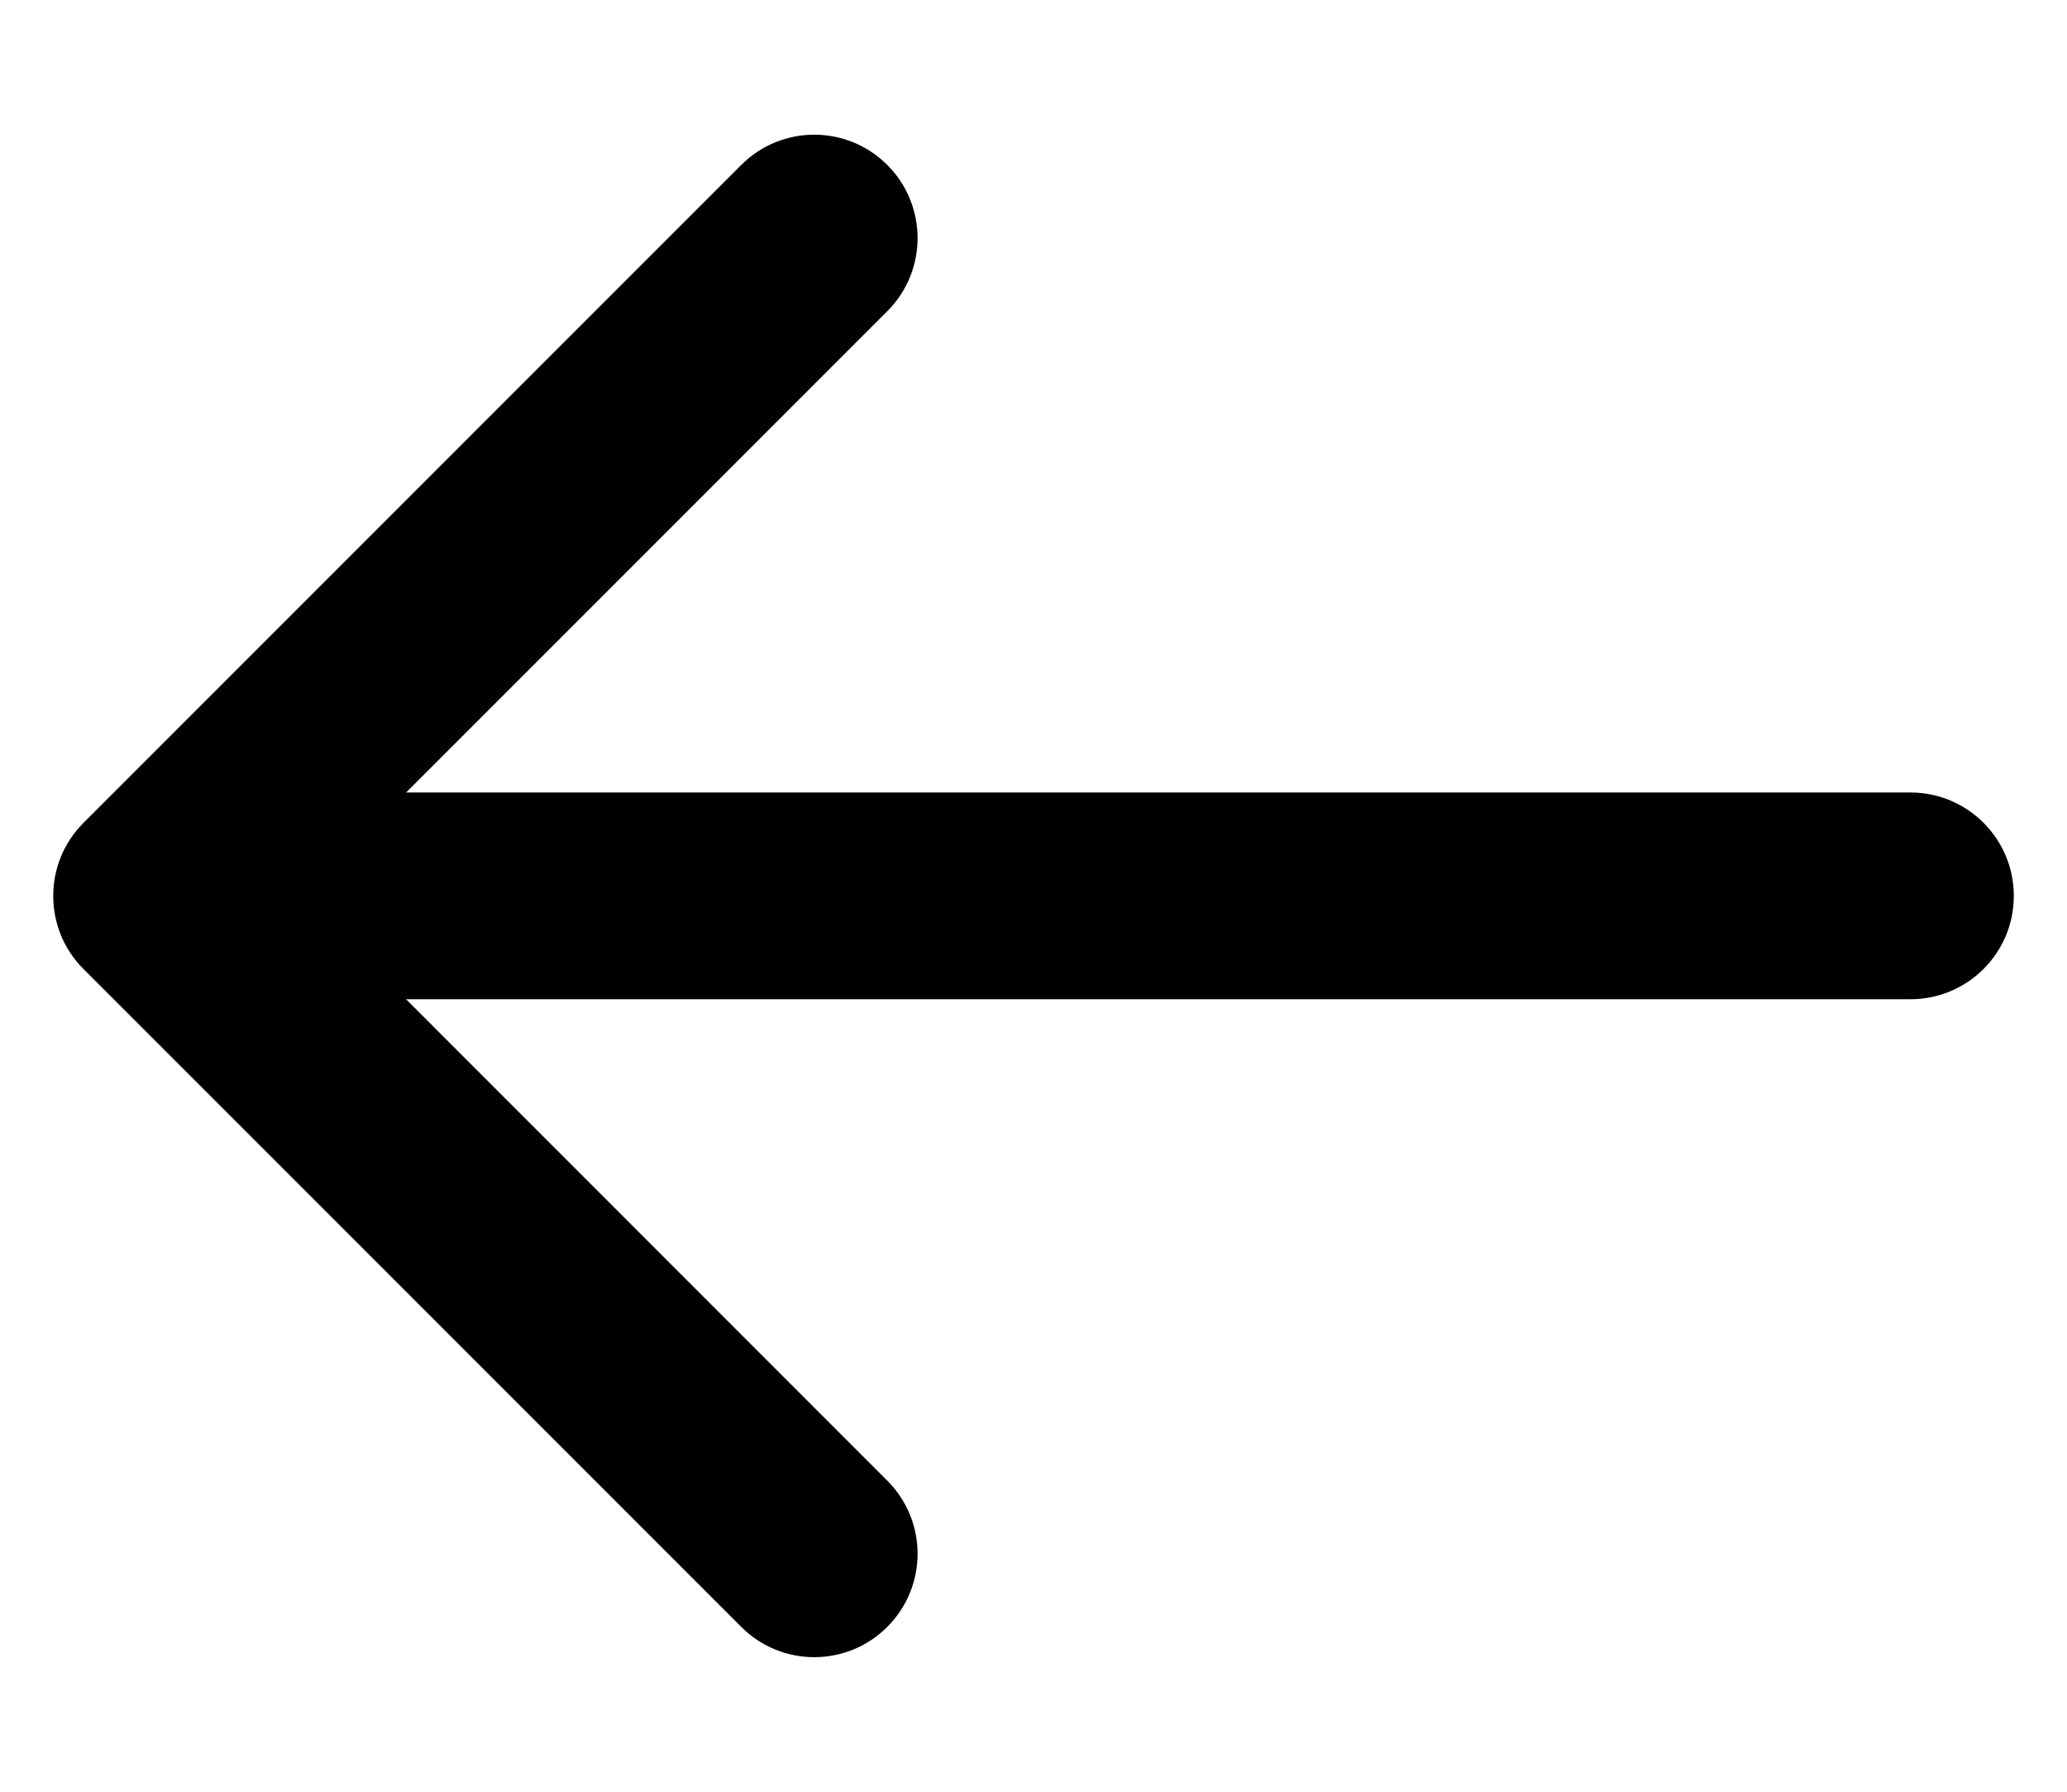
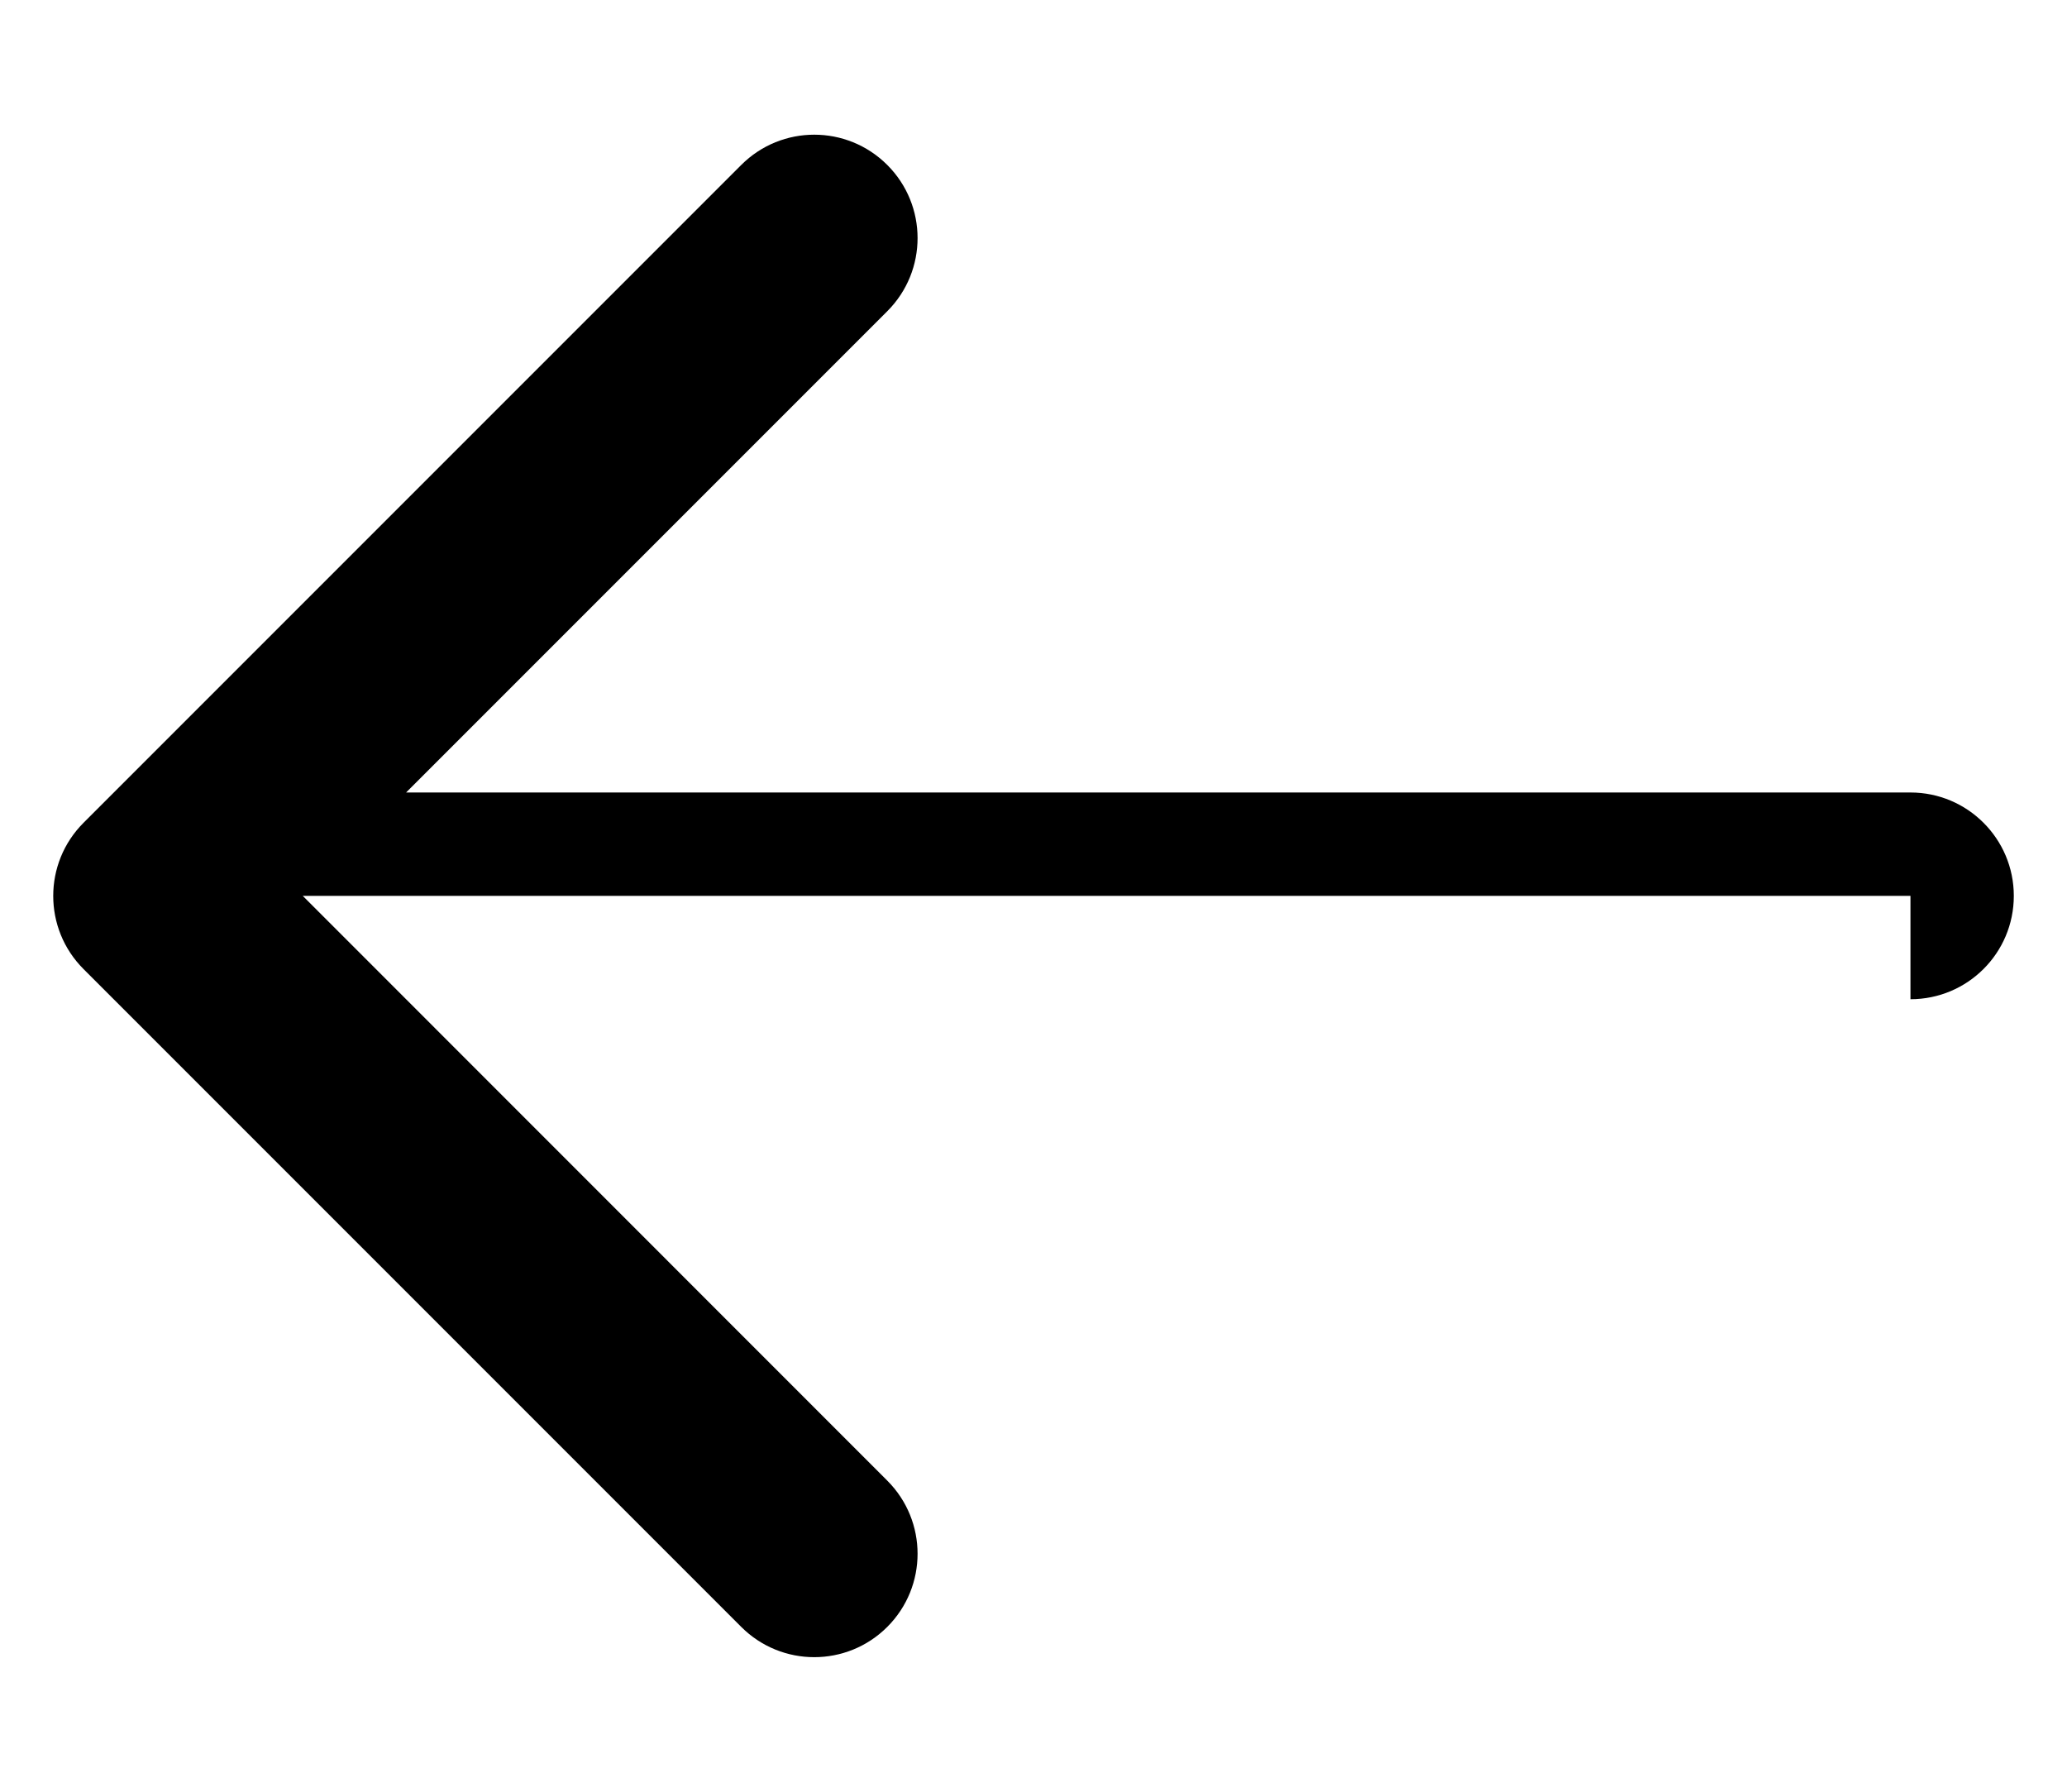
<svg xmlns="http://www.w3.org/2000/svg" width="15" height="13" viewBox="0 0 15 13" fill="none">
-   <path d="M13.864 7.25C14.278 7.25 14.614 6.915 14.614 6.5C14.614 6.086 14.278 5.75 13.864 5.75V6.5V7.25ZM0.606 5.97C0.313 6.263 0.313 6.738 0.606 7.031L5.379 11.804C5.672 12.097 6.146 12.097 6.439 11.804C6.732 11.511 6.732 11.036 6.439 10.743L2.197 6.5L6.439 2.258C6.732 1.965 6.732 1.49 6.439 1.197C6.146 0.904 5.672 0.904 5.379 1.197L0.606 5.97ZM13.864 6.5V5.75L1.136 5.75V6.5V7.25L13.864 7.25V6.5Z" fill="black" />
+   <path d="M13.864 7.25C14.278 7.25 14.614 6.915 14.614 6.5C14.614 6.086 14.278 5.75 13.864 5.75V6.5V7.25ZM0.606 5.97C0.313 6.263 0.313 6.738 0.606 7.031L5.379 11.804C5.672 12.097 6.146 12.097 6.439 11.804C6.732 11.511 6.732 11.036 6.439 10.743L2.197 6.5L6.439 2.258C6.732 1.965 6.732 1.49 6.439 1.197C6.146 0.904 5.672 0.904 5.379 1.197L0.606 5.97ZM13.864 6.5V5.75L1.136 5.75V6.5V7.25V6.5Z" fill="black" />
</svg>